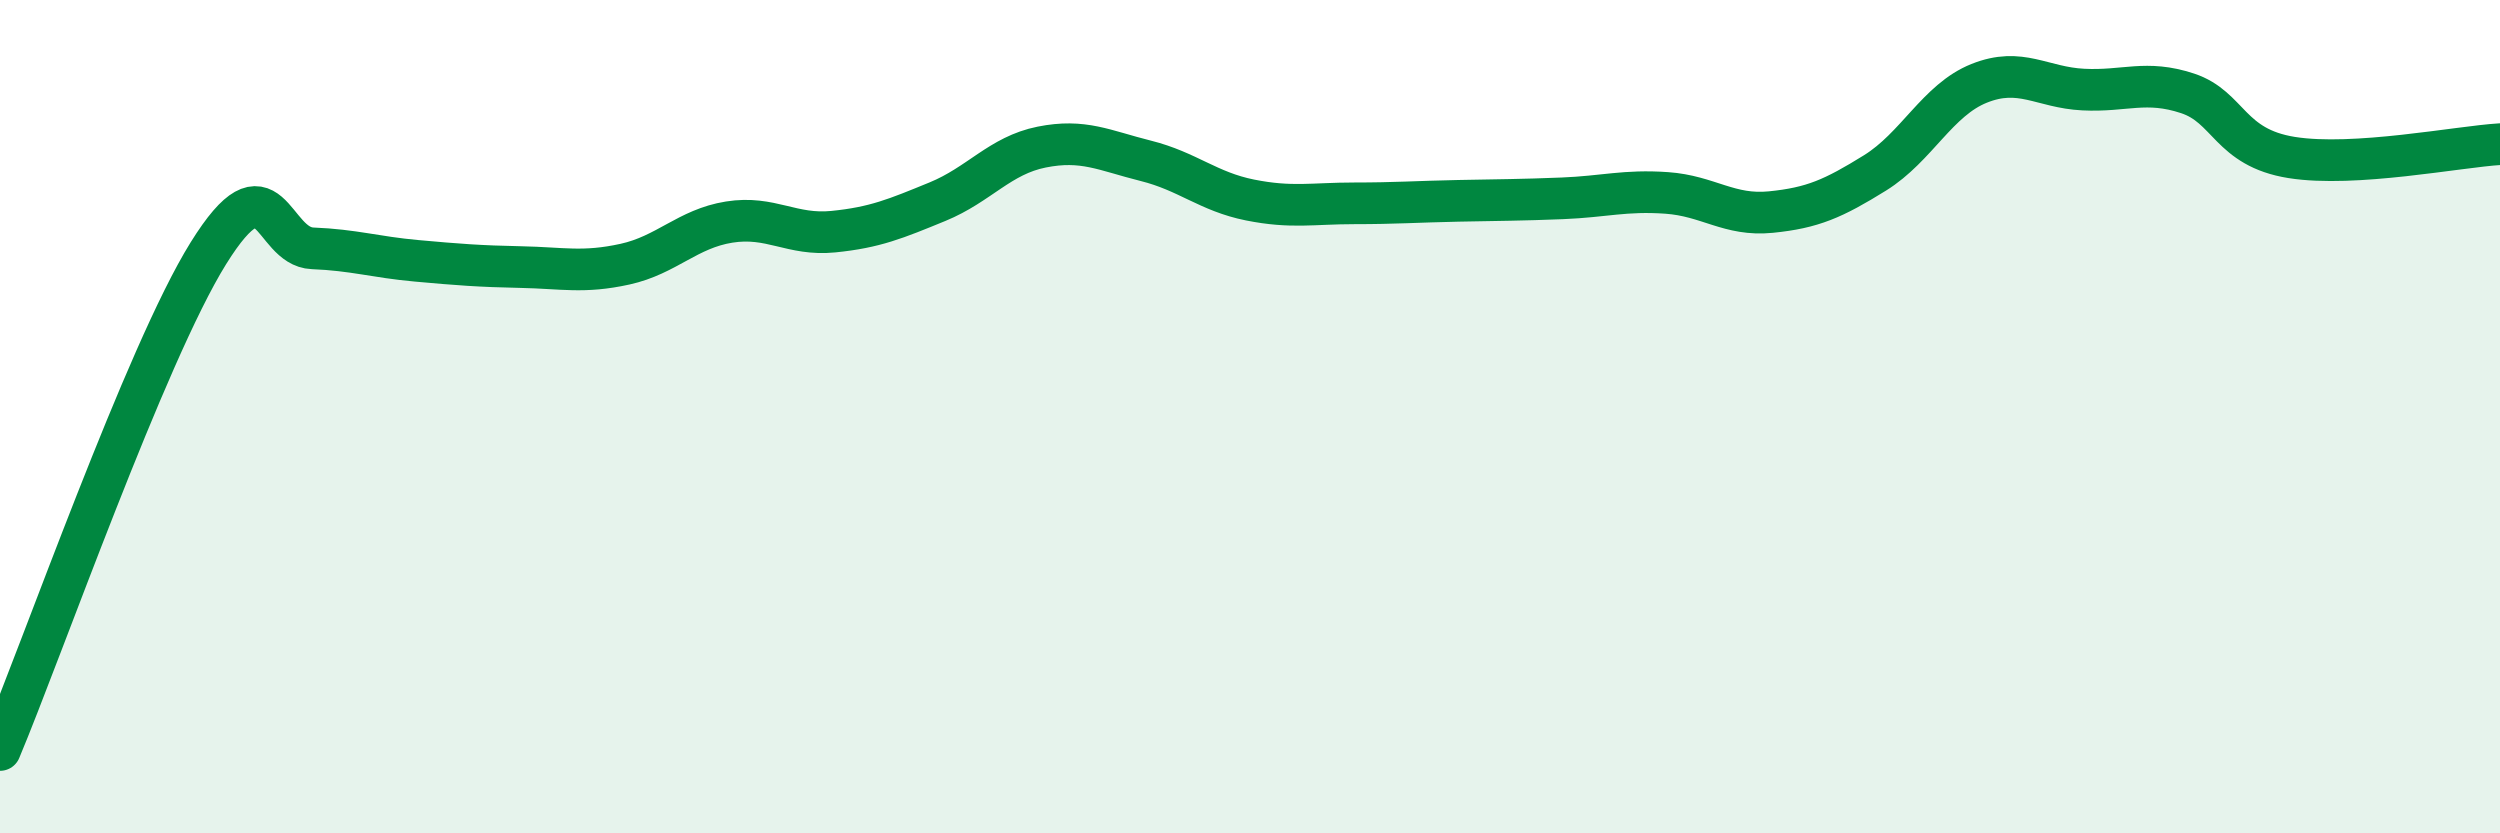
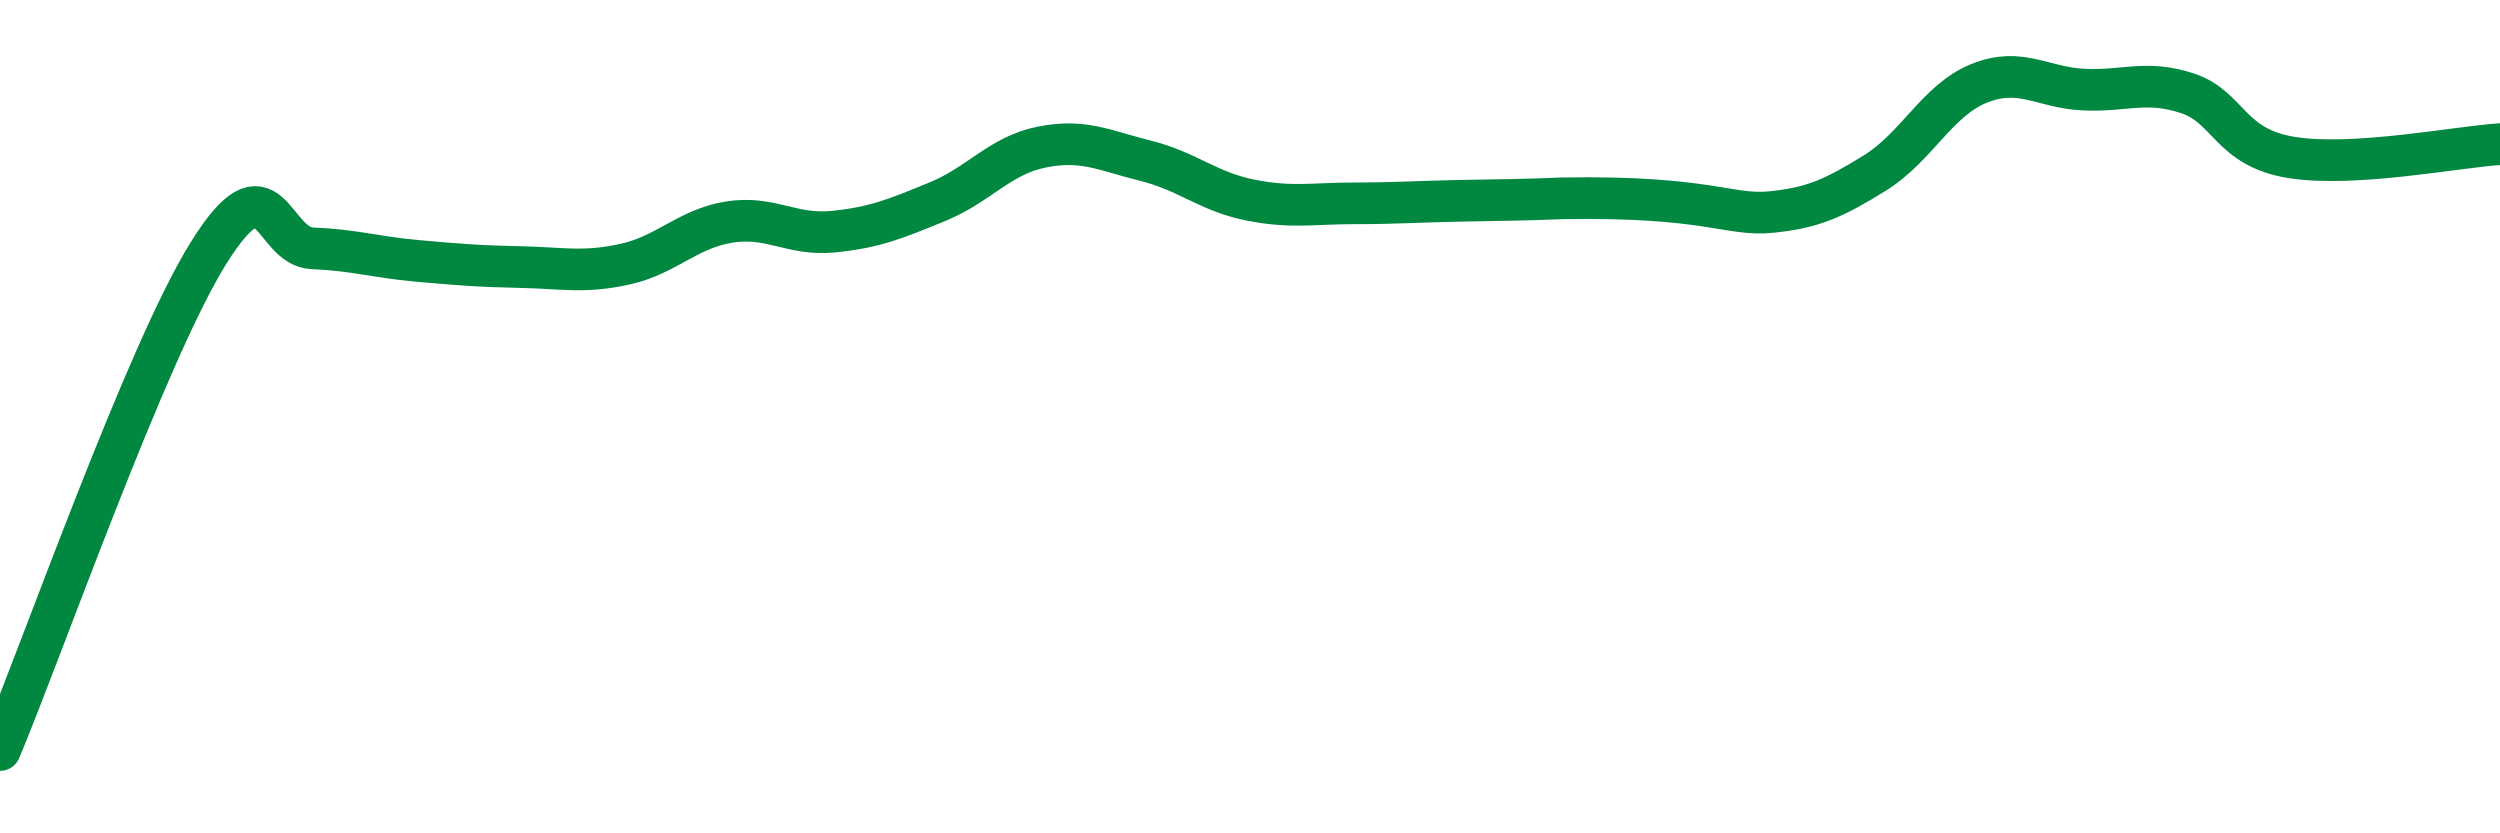
<svg xmlns="http://www.w3.org/2000/svg" width="60" height="20" viewBox="0 0 60 20">
-   <path d="M 0,18 C 1,15.62 3.5,8.49 5,6.08 C 6.5,3.67 6.5,5.92 7.5,5.96 C 8.5,6 9,6.17 10,6.26 C 11,6.35 11.5,6.39 12.5,6.41 C 13.5,6.43 14,6.56 15,6.34 C 16,6.12 16.5,5.49 17.5,5.33 C 18.5,5.17 19,5.66 20,5.56 C 21,5.46 21.5,5.25 22.5,4.84 C 23.5,4.43 24,3.73 25,3.53 C 26,3.33 26.5,3.61 27.5,3.86 C 28.5,4.11 29,4.6 30,4.8 C 31,5 31.5,4.88 32.5,4.88 C 33.5,4.88 34,4.84 35,4.82 C 36,4.8 36.5,4.8 37.5,4.76 C 38.5,4.72 39,4.56 40,4.63 C 41,4.7 41.5,5.19 42.5,5.09 C 43.5,4.99 44,4.77 45,4.15 C 46,3.53 46.5,2.4 47.5,2 C 48.5,1.6 49,2.1 50,2.15 C 51,2.2 51.5,1.91 52.5,2.24 C 53.5,2.57 53.5,3.54 55,3.78 C 56.5,4.02 59,3.52 60,3.46L60 20L0 20Z" fill="#008740" opacity="0.1" stroke-linecap="round" stroke-linejoin="round" />
-   <path d="M 0,18 C 1,15.62 3.5,8.49 5,6.08 C 6.5,3.67 6.5,5.92 7.5,5.96 C 8.5,6 9,6.17 10,6.26 C 11,6.35 11.5,6.39 12.5,6.41 C 13.5,6.43 14,6.56 15,6.34 C 16,6.12 16.5,5.49 17.5,5.33 C 18.5,5.17 19,5.66 20,5.56 C 21,5.46 21.5,5.25 22.5,4.84 C 23.5,4.43 24,3.73 25,3.53 C 26,3.33 26.5,3.61 27.5,3.86 C 28.5,4.11 29,4.6 30,4.8 C 31,5 31.5,4.88 32.5,4.88 C 33.5,4.88 34,4.84 35,4.82 C 36,4.8 36.5,4.8 37.5,4.76 C 38.5,4.72 39,4.56 40,4.63 C 41,4.7 41.5,5.19 42.5,5.09 C 43.5,4.99 44,4.77 45,4.15 C 46,3.53 46.5,2.4 47.5,2 C 48.5,1.6 49,2.1 50,2.15 C 51,2.2 51.5,1.91 52.5,2.24 C 53.5,2.57 53.5,3.54 55,3.78 C 56.5,4.02 59,3.52 60,3.46" stroke="#008740" stroke-width="1" fill="none" stroke-linecap="round" stroke-linejoin="round" />
+   <path d="M 0,18 C 1,15.62 3.5,8.49 5,6.08 C 6.5,3.67 6.5,5.92 7.5,5.96 C 8.5,6 9,6.17 10,6.26 C 11,6.35 11.5,6.39 12.5,6.41 C 13.5,6.43 14,6.56 15,6.34 C 16,6.12 16.5,5.49 17.5,5.33 C 18.5,5.17 19,5.66 20,5.56 C 21,5.46 21.5,5.25 22.5,4.84 C 23.5,4.43 24,3.73 25,3.53 C 26,3.33 26.5,3.61 27.5,3.86 C 28.5,4.11 29,4.6 30,4.8 C 31,5 31.5,4.88 32.5,4.88 C 33.5,4.88 34,4.84 35,4.82 C 36,4.8 36.5,4.8 37.5,4.76 C 41,4.7 41.5,5.19 42.5,5.09 C 43.5,4.99 44,4.77 45,4.15 C 46,3.53 46.5,2.4 47.5,2 C 48.5,1.6 49,2.1 50,2.15 C 51,2.2 51.5,1.91 52.5,2.24 C 53.5,2.57 53.5,3.54 55,3.78 C 56.5,4.02 59,3.52 60,3.46" stroke="#008740" stroke-width="1" fill="none" stroke-linecap="round" stroke-linejoin="round" />
</svg>